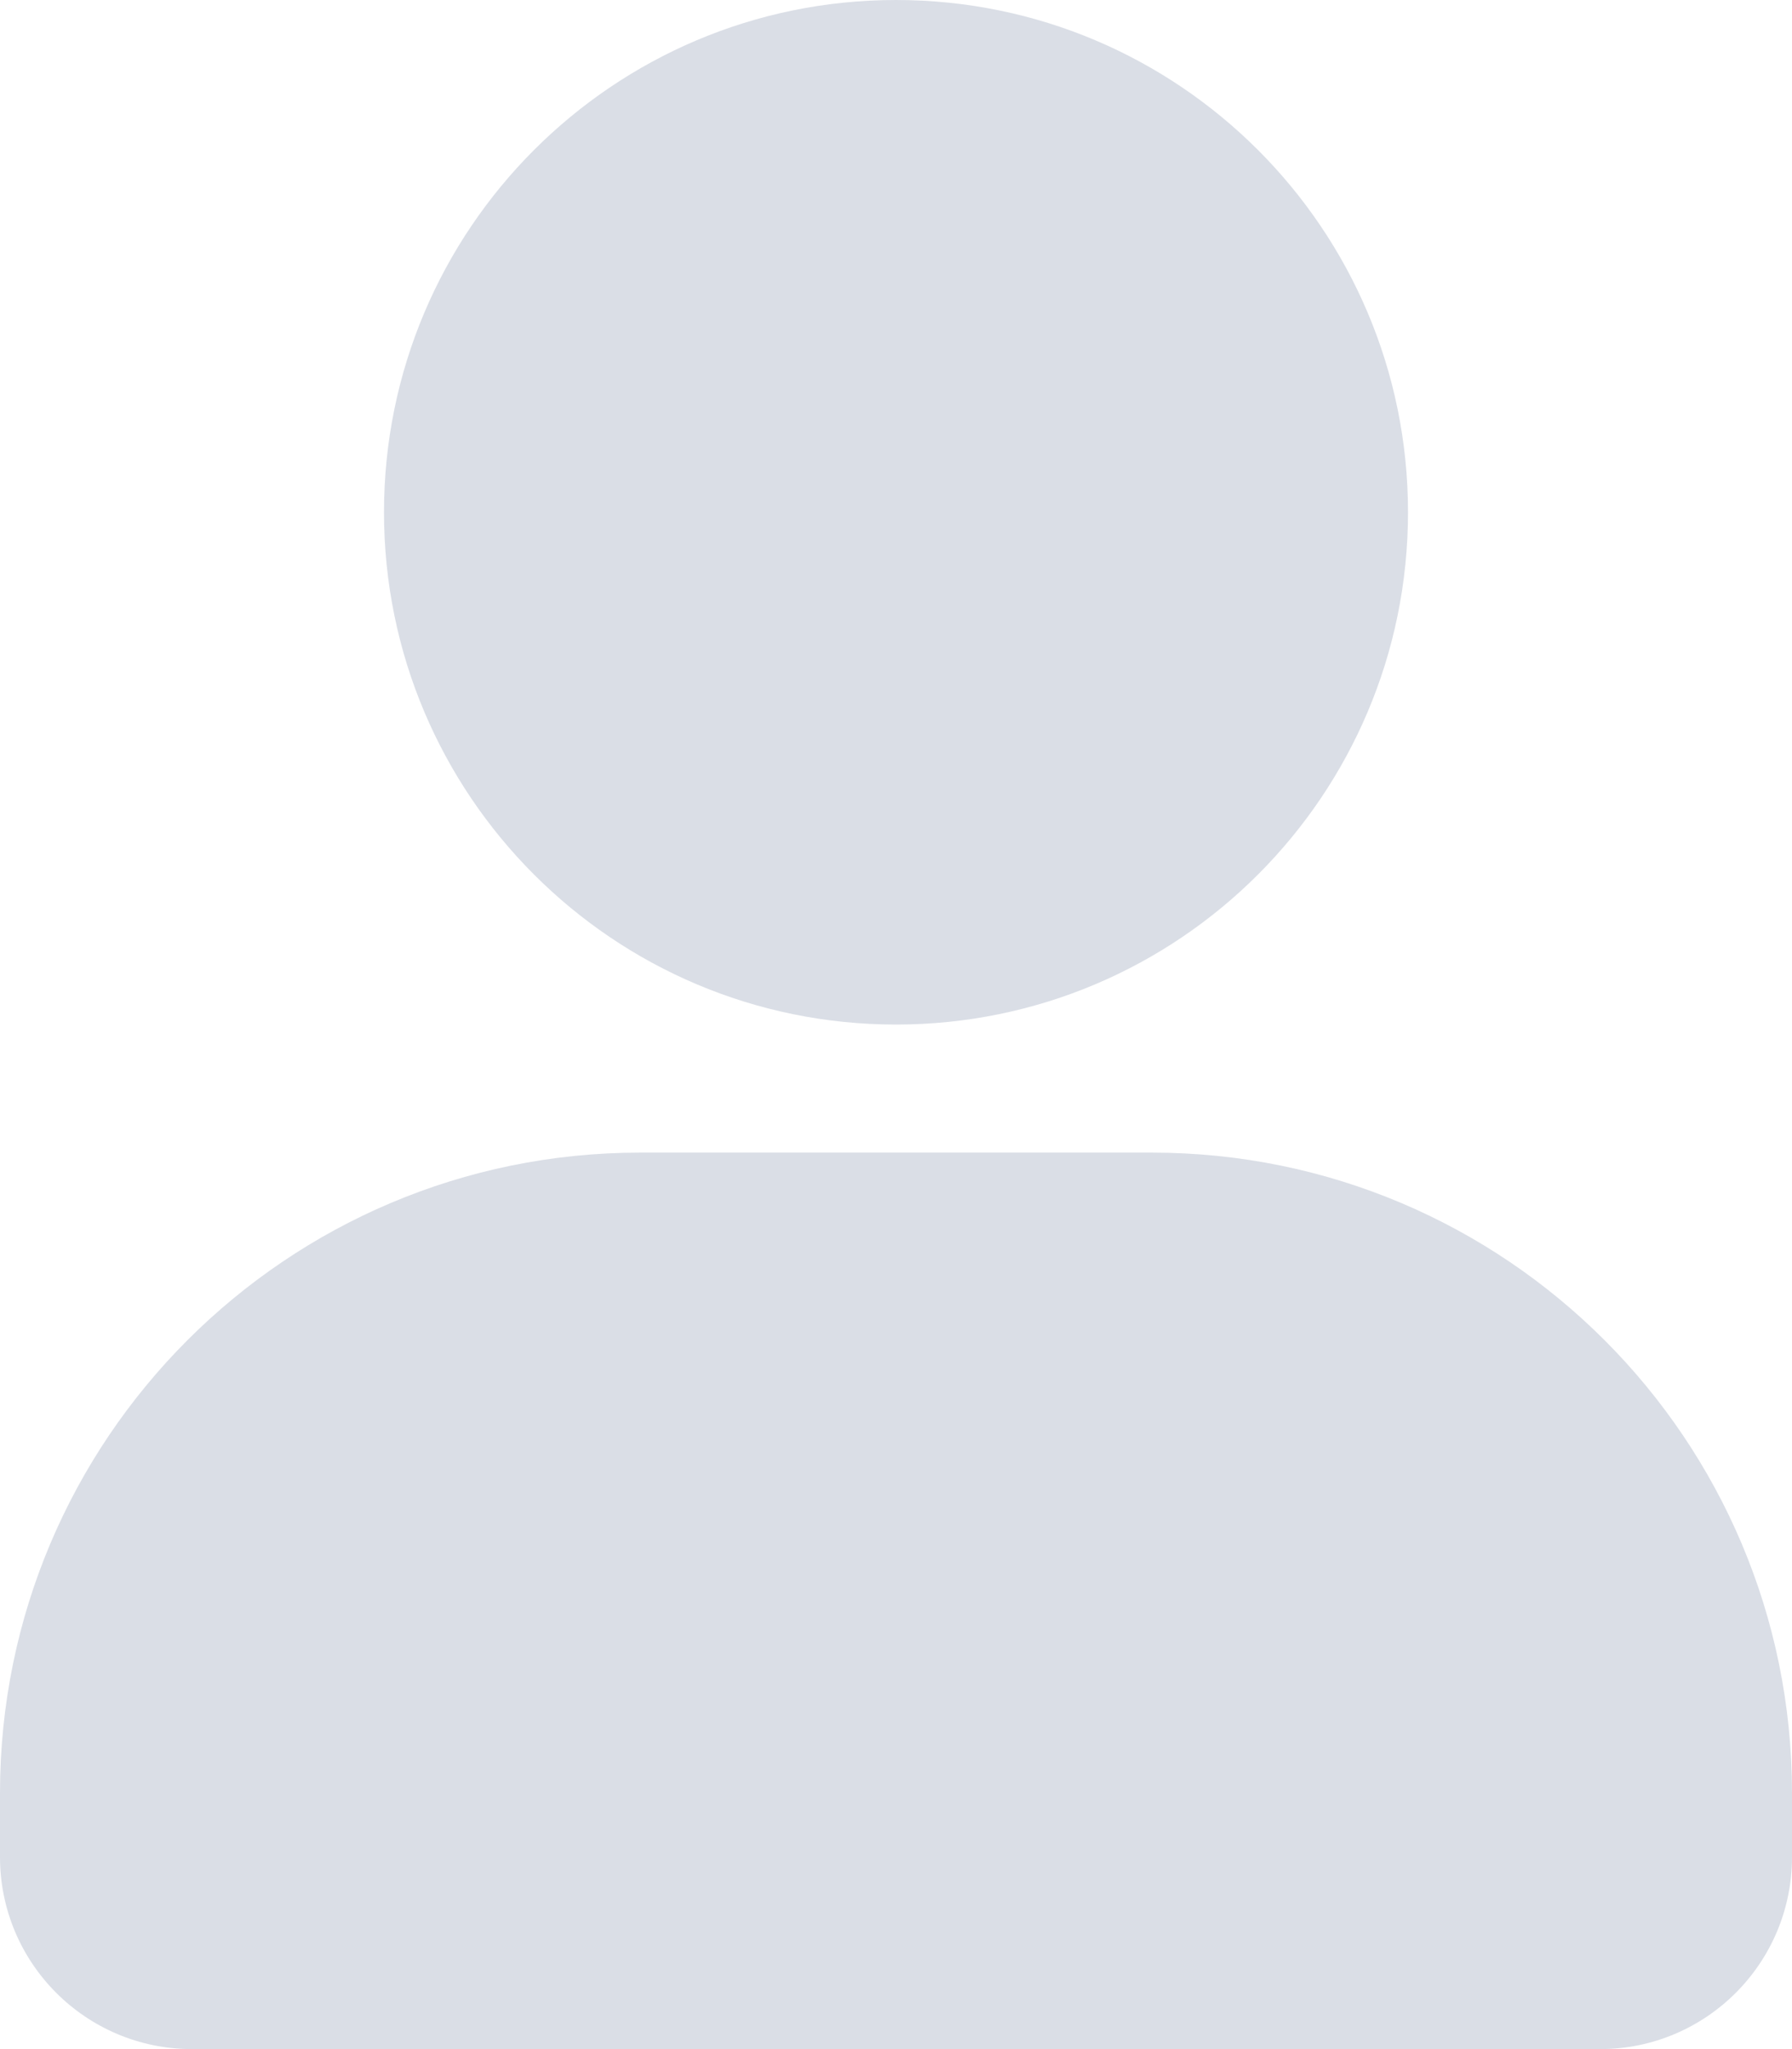
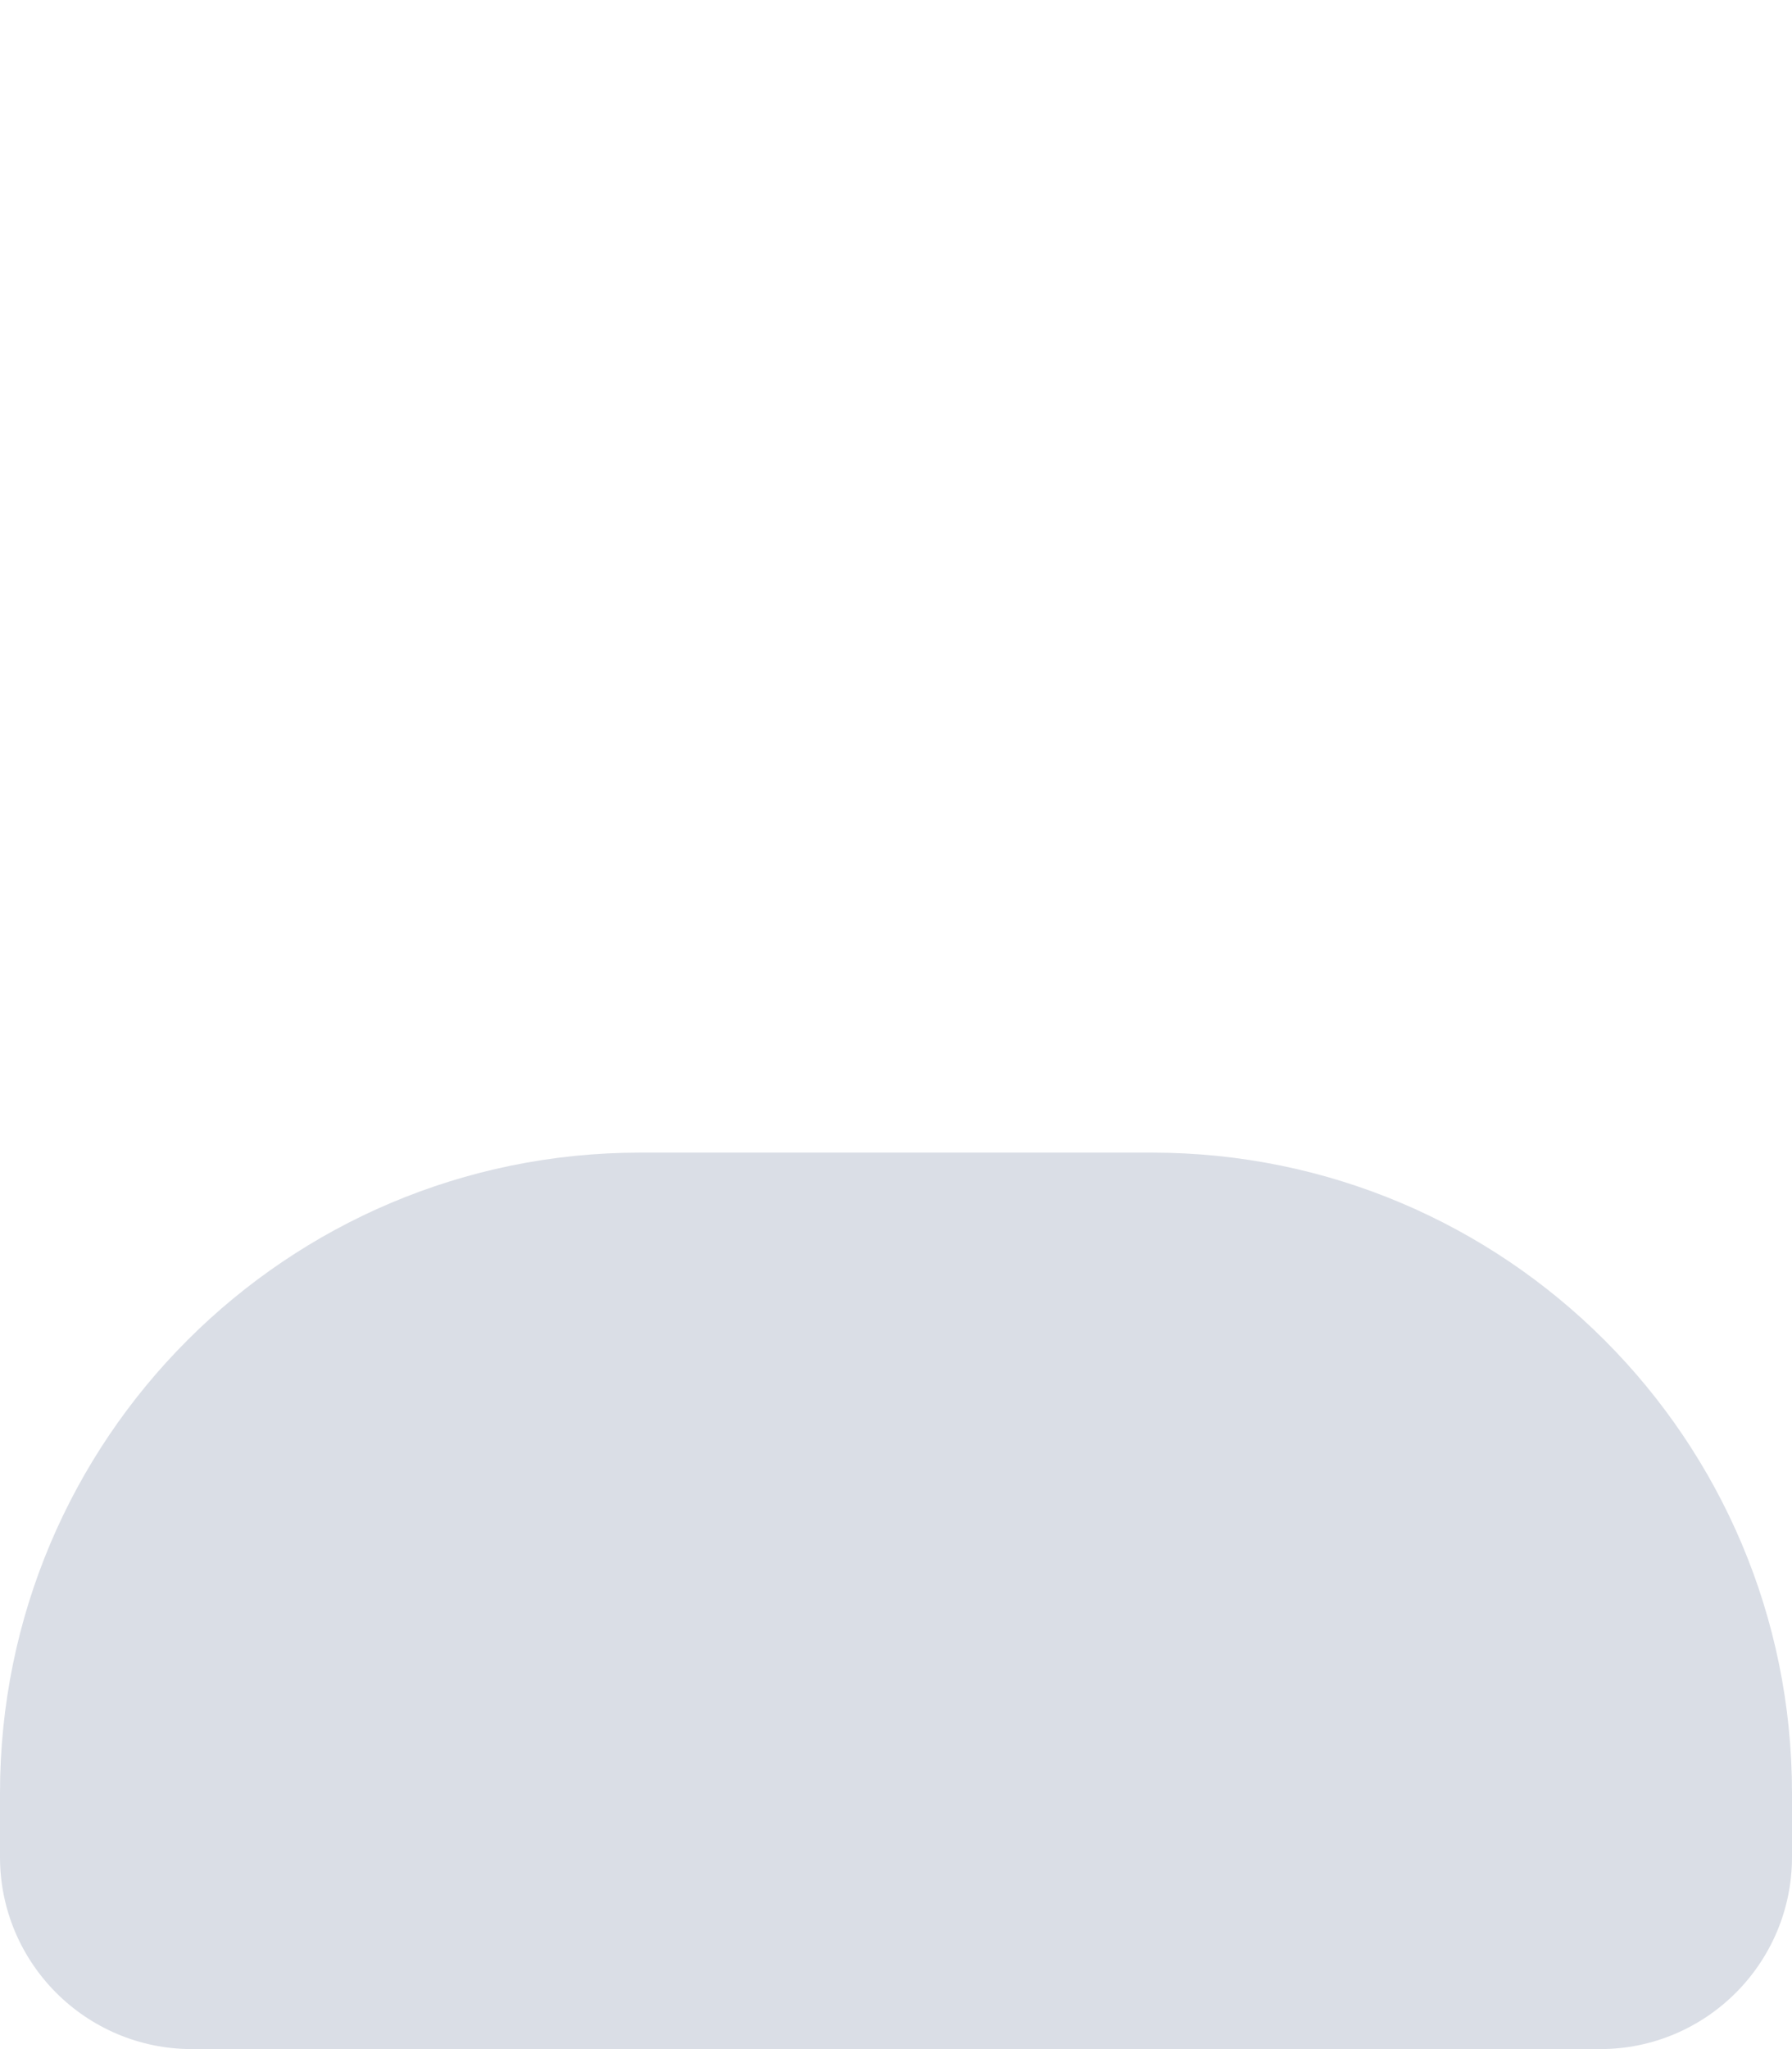
<svg xmlns="http://www.w3.org/2000/svg" width="28" height="32" viewBox="0 0 28 32" fill="none">
  <path d="M18 18C23.523 18 28 22.477 28 28V29C28 30.657 26.657 32 25 32H3C1.343 32 1.61067e-08 30.657 0 29V28C0 22.477 4.477 18 10 18H18Z" fill="#DADEE6" />
-   <path d="M14 0C18.418 0 22 3.582 22 8C22 12.418 18.418 16 14 16C9.582 16 6 12.418 6 8C6 3.582 9.582 0 14 0Z" fill="#DADEE6" />
</svg>